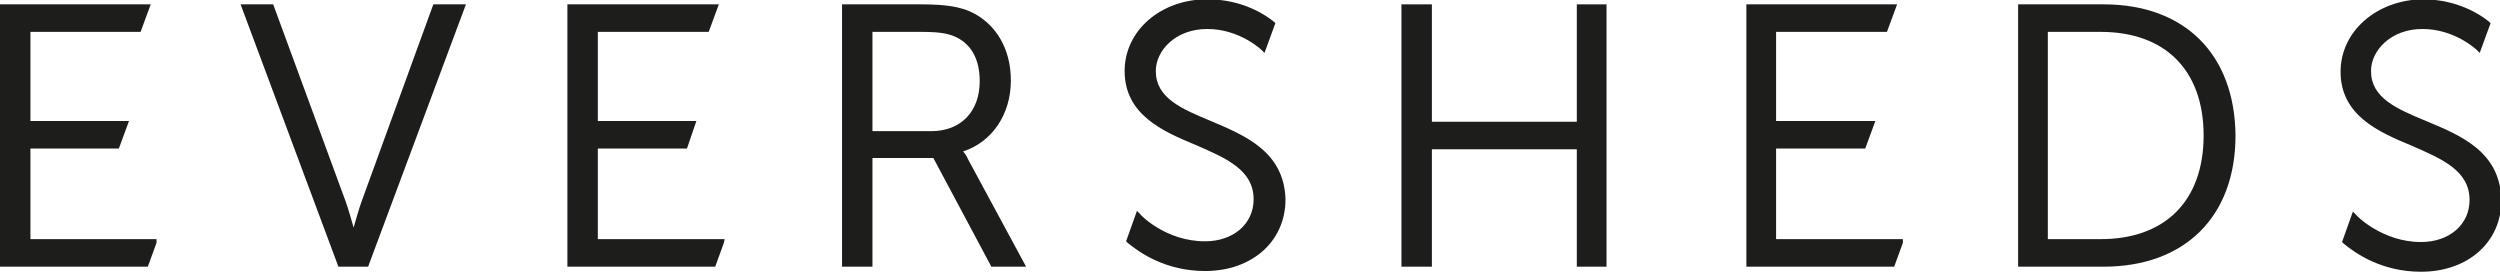
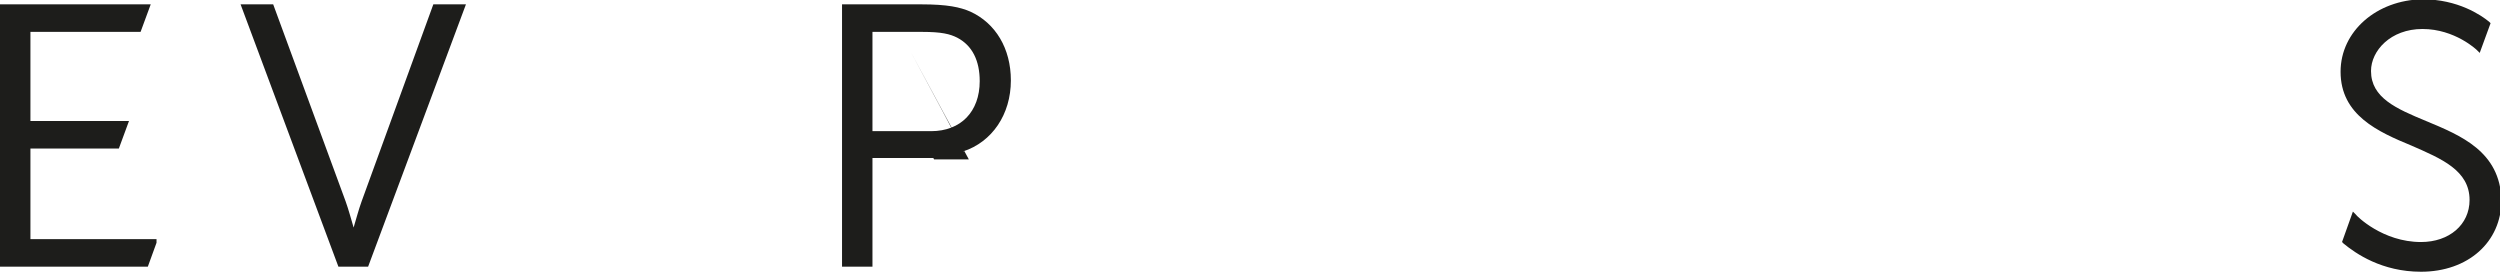
<svg xmlns="http://www.w3.org/2000/svg" version="1.1" id="Laag_1" x="0px" y="0px" viewBox="0 0 345 38" style="enable-background:new 0 0 345 38;" xml:space="preserve">
  <style type="text/css">
	.st0{fill:#1D1D1B;}
</style>
  <g>
    <polygon class="st0" points="4.2,33 4.2,20.5 16.4,20.5 17.8,16.7 4.2,16.7 4.2,4.4 19.4,4.4 20.8,0.6 0,0.6 0,36.8 20.4,36.8    21.6,33.5 21.6,33  " />
    <g>
      <path class="st0" d="M49.9,27.8c-0.4,1.1-0.8,2.6-1.1,3.6c-0.3-1-0.7-2.5-1.1-3.6L37.7,0.6h-4.5l13.5,36.2h4.1L64.3,0.6h-4.5    L49.9,27.8z" />
-       <path class="st0" d="M132.9,20.9c4-1.3,6.6-5.1,6.6-9.8c0-4.4-2.1-7.9-5.6-9.5c-1.4-0.6-3.1-1-6.8-1h-10.9v36.2h4.2v-15h8.4    l7.9,14.8l0.1,0.2h4.8l-8-14.8C133.4,21.5,133.1,21.1,132.9,20.9 M135.2,11.2c0,4.2-2.6,6.9-6.7,6.9h-8.1V4.4h6.8    c2.8,0,3.9,0.3,4.9,0.8C134.2,6.3,135.2,8.4,135.2,11.2" />
-       <polygon class="st0" points="82.5,20.5 94.8,20.5 96.1,16.7 82.5,16.7 82.5,4.4 97.8,4.4 99.2,0.6 78.3,0.6 78.3,36.8 98.7,36.8     99.9,33.5 100,33 82.5,33   " />
-       <polygon class="st0" points="245.1,20.5 257.4,20.5 258.8,16.7 245.1,16.7 245.1,4.4 260.4,4.4 261.8,0.6 241,0.6 241,36.8     261.4,36.8 262.6,33.5 262.6,33 245.1,33   " />
-       <polygon class="st0" points="217.6,16.8 197.6,16.8 197.6,0.6 193.4,0.6 193.4,36.8 197.6,36.8 197.6,20.6 217.6,20.6 217.6,36.8     221.7,36.8 221.7,0.6 217.6,0.6   " />
-       <path class="st0" d="M290.3,0.6h-11.8v36.2h11.8c11.2,0,18.2-6.9,18.2-18.1C308.4,7.5,301.5,0.6,290.3,0.6 M282.6,4.4h7.3    c8.9,0,14.2,5.3,14.2,14.3c0,9-5.3,14.3-14.2,14.3h-7.3V4.4z" />
-       <path class="st0" d="M167.1,16.7c-4.1-1.7-7.6-3.2-7.6-6.9c0-2.8,2.7-5.8,7.1-5.8c4.5,0,7.5,2.9,7.5,2.9l0.4,0.4l1.5-4.1l-0.2-0.2    c-1.1-0.9-4.3-3.1-9.2-3.1c-6.4,0-11.4,4.3-11.4,9.9c0,6,5.2,8.3,9.8,10.2c4.1,1.8,8,3.4,8,7.5c0,3.4-2.8,5.8-6.7,5.8    c-5.4,0-8.9-3.6-9-3.8l-0.4-0.4l-1.5,4.2l0.2,0.2c1.7,1.4,5.3,3.9,10.7,3.9c6.5,0,11.1-4.1,11.1-9.9    C177.2,20.9,171.8,18.7,167.1,16.7" />
+       <path class="st0" d="M132.9,20.9c4-1.3,6.6-5.1,6.6-9.8c0-4.4-2.1-7.9-5.6-9.5c-1.4-0.6-3.1-1-6.8-1h-10.9v36.2h4.2v-15h8.4    l0.1,0.2h4.8l-8-14.8C133.4,21.5,133.1,21.1,132.9,20.9 M135.2,11.2c0,4.2-2.6,6.9-6.7,6.9h-8.1V4.4h6.8    c2.8,0,3.9,0.3,4.9,0.8C134.2,6.3,135.2,8.4,135.2,11.2" />
      <path class="st0" d="M334.8,16.7c-4.1-1.7-7.6-3.2-7.6-6.9c0-2.8,2.7-5.8,7.1-5.8c4.5,0,7.5,2.9,7.5,2.9l0.4,0.4l1.5-4.1l-0.2-0.2    c-1.1-0.9-4.3-3.1-9.2-3.1C328,0,323,4.3,323,9.9c0,6,5.2,8.3,9.8,10.2c4.1,1.8,8,3.4,8,7.5c0,3.4-2.8,5.8-6.7,5.8    c-5.3,0-8.9-3.6-9-3.8l-0.4-0.4l-1.5,4.2l0.2,0.2c1.7,1.4,5.3,3.9,10.7,3.9c6.5,0,11.1-4.1,11.1-9.9    C345,20.9,339.6,18.7,334.8,16.7" />
    </g>
  </g>
</svg>